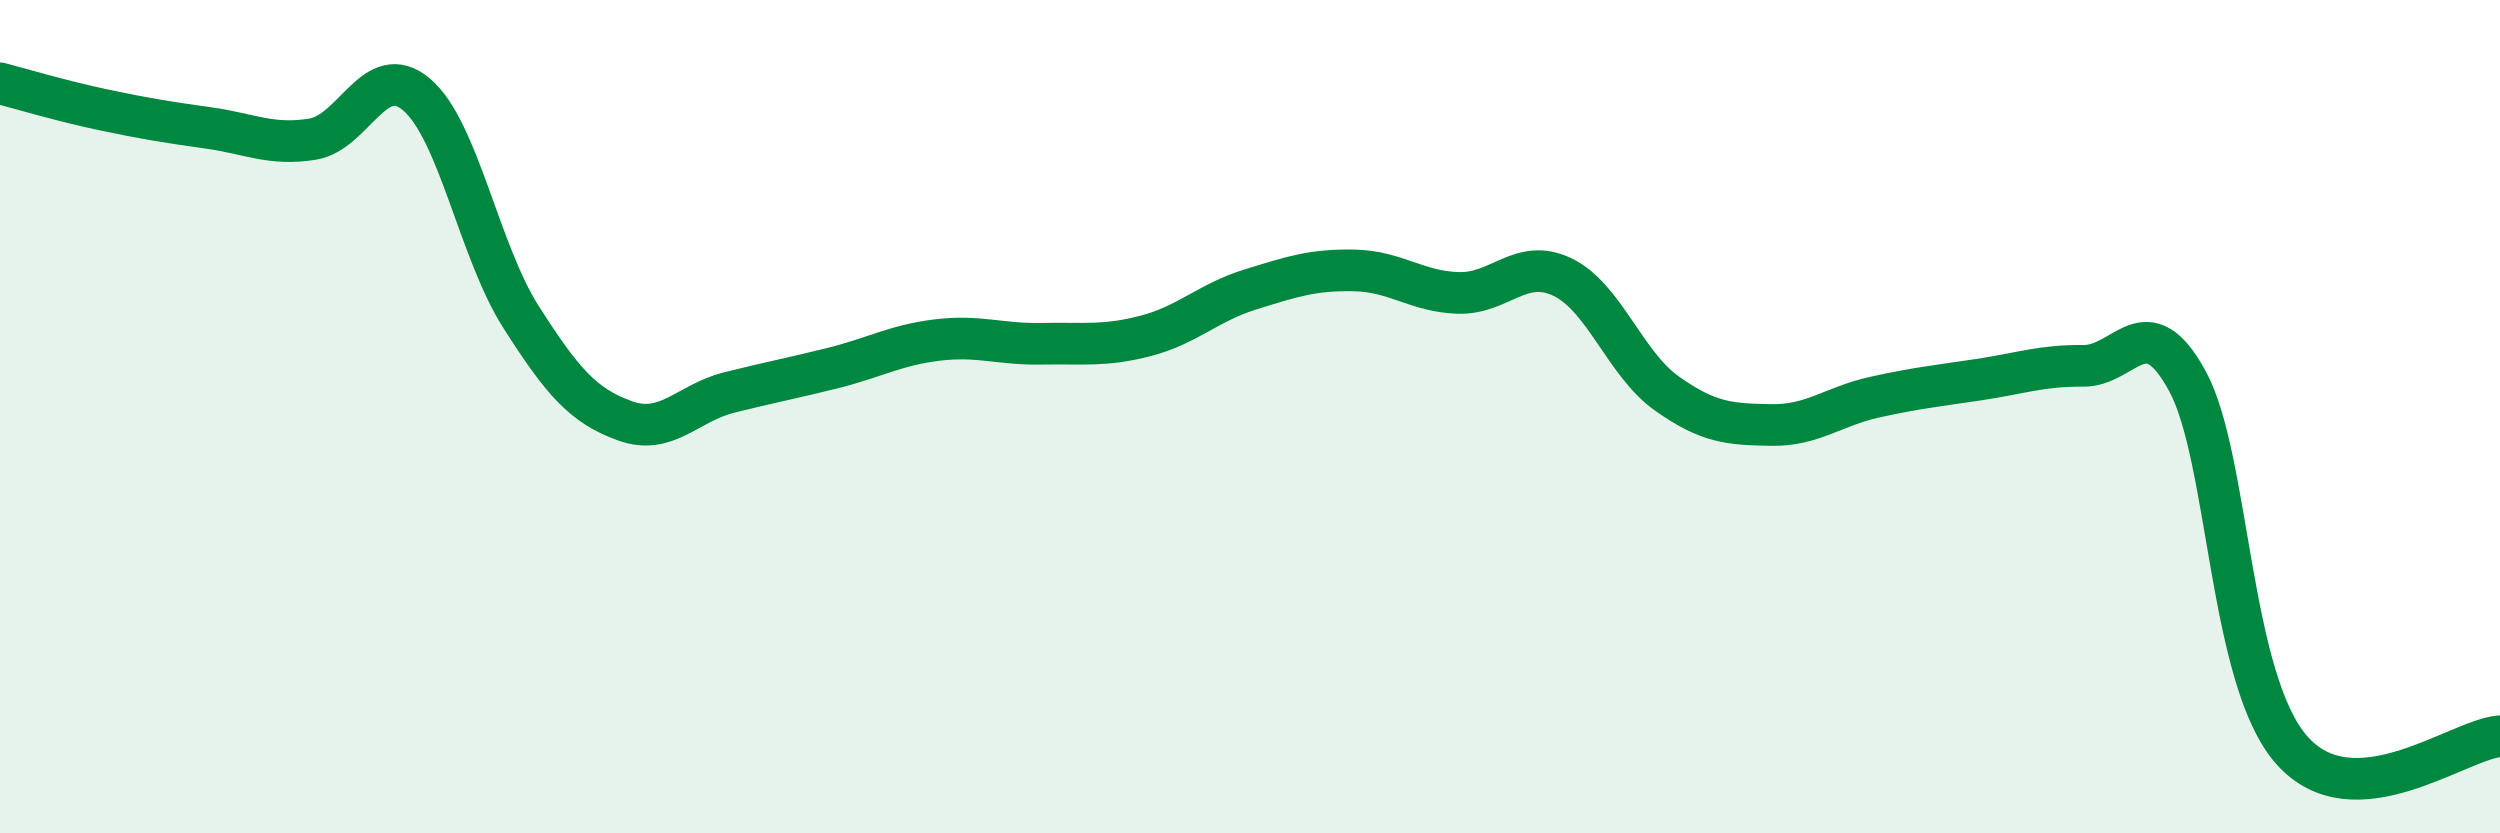
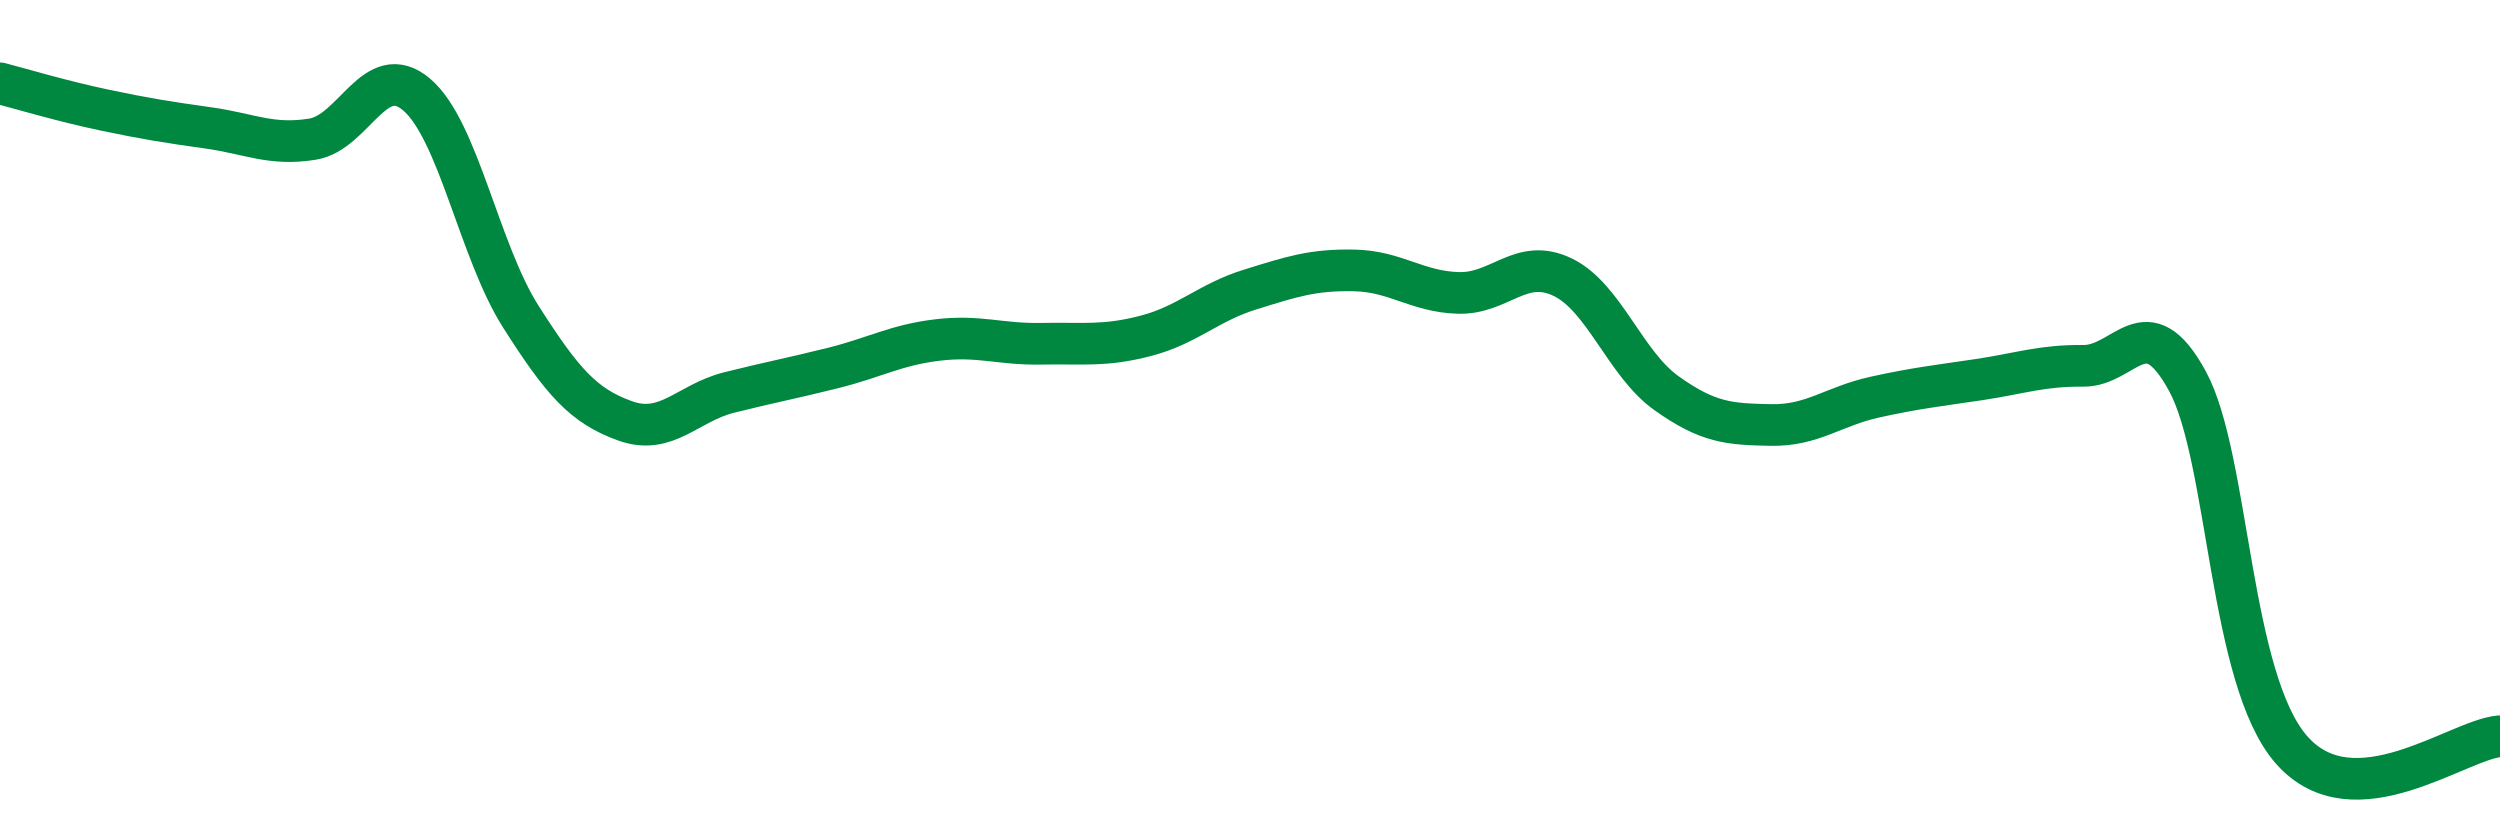
<svg xmlns="http://www.w3.org/2000/svg" width="60" height="20" viewBox="0 0 60 20">
-   <path d="M 0,2 C 0.5,2.13 1.5,2.43 2.5,2.64 C 3.5,2.85 4,2.93 5,3.07 C 6,3.21 6.5,3.5 7.5,3.34 C 8.5,3.18 9,1.42 10,2.27 C 11,3.12 11.5,6.03 12.5,7.6 C 13.5,9.17 14,9.74 15,10.1 C 16,10.46 16.5,9.67 17.5,9.42 C 18.5,9.17 19,9.08 20,8.83 C 21,8.58 21.5,8.28 22.5,8.16 C 23.5,8.04 24,8.27 25,8.25 C 26,8.23 26.5,8.32 27.5,8.06 C 28.5,7.8 29,7.26 30,6.95 C 31,6.64 31.5,6.47 32.5,6.49 C 33.5,6.51 34,7 35,7.03 C 36,7.06 36.5,6.17 37.5,6.65 C 38.5,7.13 39,8.73 40,9.44 C 41,10.15 41.5,10.18 42.5,10.2 C 43.5,10.22 44,9.75 45,9.53 C 46,9.31 46.5,9.26 47.5,9.11 C 48.5,8.96 49,8.77 50,8.78 C 51,8.79 51.5,7.31 52.5,9.15 C 53.5,10.99 53.5,16.3 55,18 C 56.5,19.7 59,17.74 60,17.67L60 20L0 20Z" fill="#008740" opacity="0.1" stroke-linecap="round" stroke-linejoin="round" />
  <path d="M 0,2 C 0.5,2.13 1.5,2.43 2.5,2.64 C 3.5,2.85 4,2.93 5,3.07 C 6,3.21 6.5,3.5 7.5,3.34 C 8.5,3.18 9,1.42 10,2.27 C 11,3.12 11.5,6.03 12.5,7.6 C 13.5,9.17 14,9.74 15,10.1 C 16,10.46 16.5,9.67 17.5,9.42 C 18.5,9.17 19,9.08 20,8.83 C 21,8.58 21.5,8.28 22.5,8.16 C 23.5,8.04 24,8.27 25,8.25 C 26,8.23 26.5,8.32 27.5,8.06 C 28.5,7.8 29,7.26 30,6.95 C 31,6.64 31.5,6.47 32.5,6.49 C 33.5,6.51 34,7 35,7.03 C 36,7.06 36.5,6.17 37.5,6.65 C 38.5,7.13 39,8.73 40,9.44 C 41,10.15 41.5,10.18 42.5,10.2 C 43.5,10.22 44,9.75 45,9.53 C 46,9.31 46.5,9.26 47.5,9.11 C 48.5,8.96 49,8.77 50,8.78 C 51,8.79 51.5,7.31 52.5,9.15 C 53.5,10.99 53.5,16.3 55,18 C 56.5,19.7 59,17.74 60,17.67" stroke="#008740" stroke-width="1" fill="none" stroke-linecap="round" stroke-linejoin="round" />
</svg>